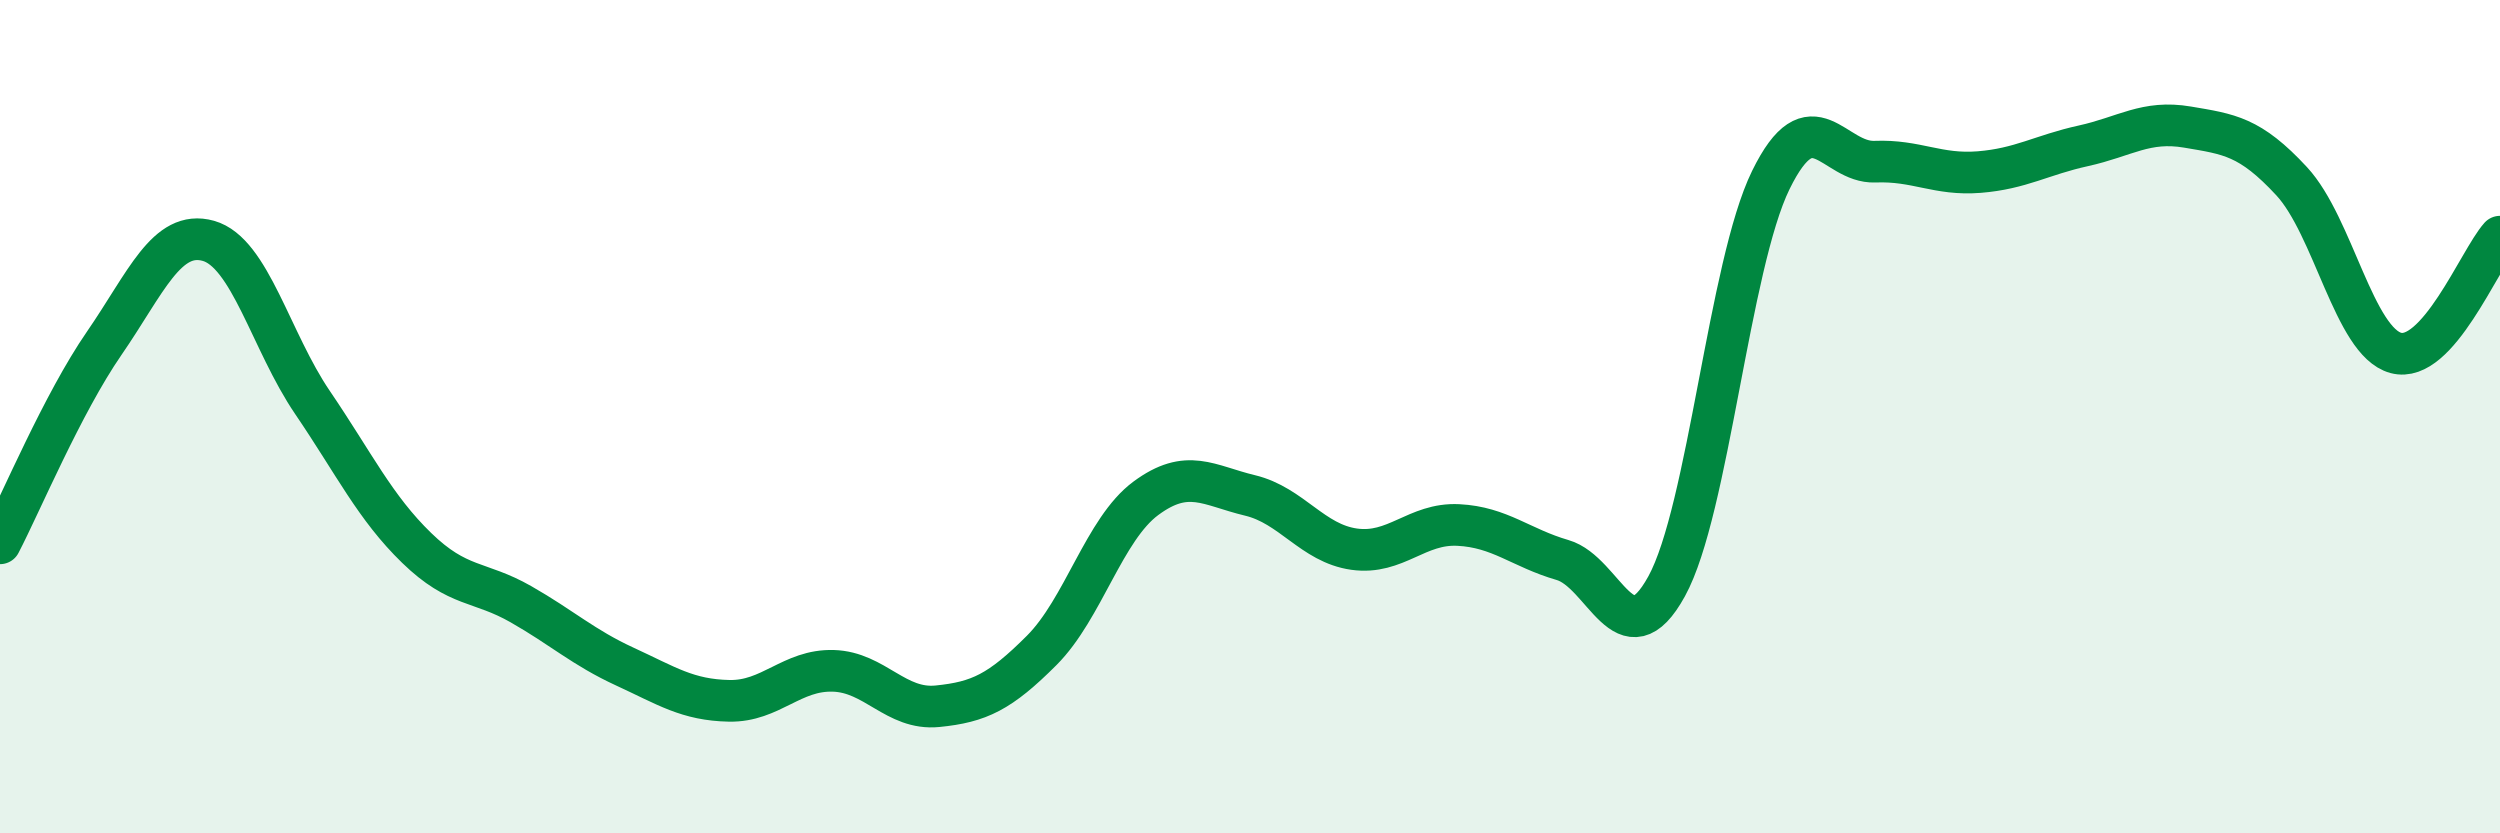
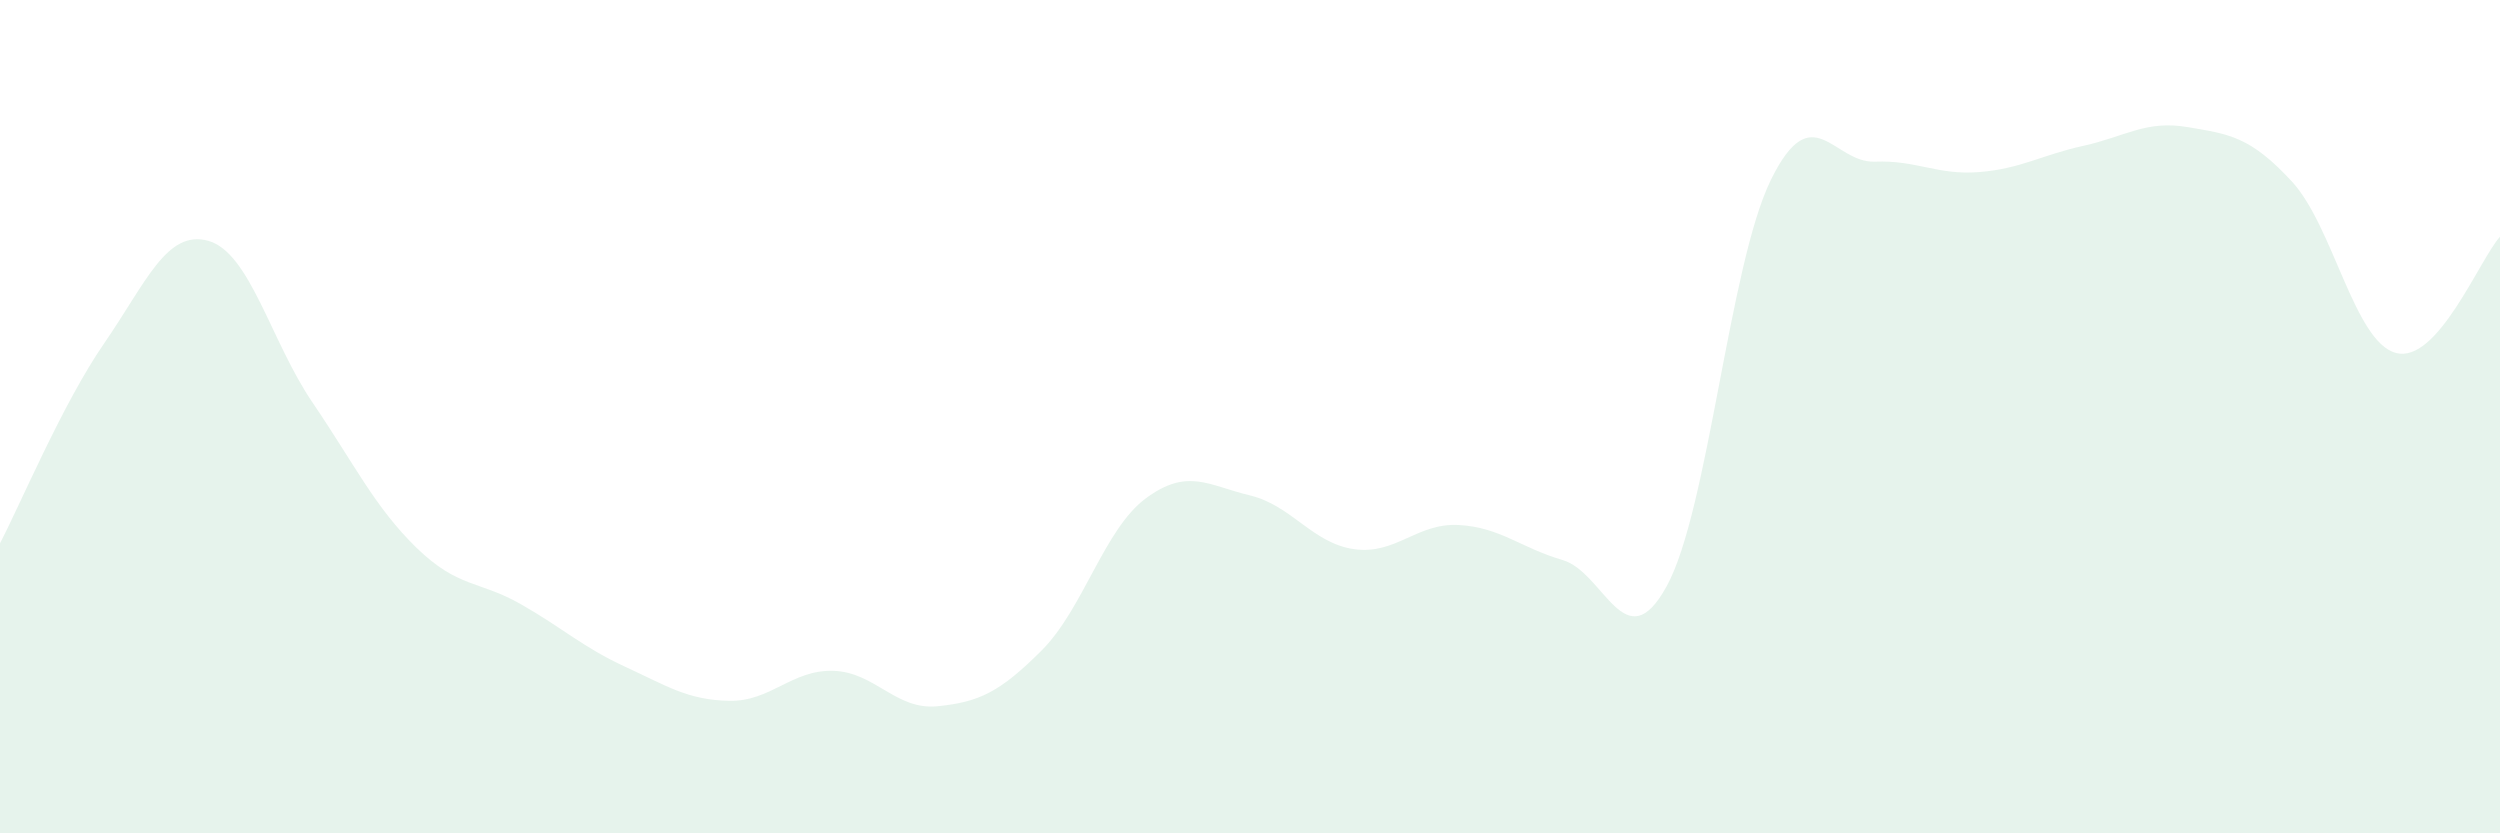
<svg xmlns="http://www.w3.org/2000/svg" width="60" height="20" viewBox="0 0 60 20">
  <path d="M 0,13.04 C 0.5,12.08 1.5,9.69 2.5,8.24 C 3.5,6.79 4,5.5 5,5.78 C 6,6.06 6.5,8.19 7.5,9.66 C 8.5,11.13 9,12.18 10,13.15 C 11,14.12 11.5,13.93 12.5,14.5 C 13.5,15.07 14,15.54 15,16 C 16,16.46 16.5,16.8 17.5,16.82 C 18.5,16.84 19,16.07 20,16.1 C 21,16.13 21.5,17.05 22.5,16.95 C 23.5,16.85 24,16.61 25,15.61 C 26,14.61 26.5,12.7 27.5,11.96 C 28.5,11.22 29,11.65 30,11.89 C 31,12.13 31.5,13.04 32.5,13.18 C 33.5,13.32 34,12.55 35,12.6 C 36,12.65 36.5,13.15 37.5,13.44 C 38.5,13.73 39,15.89 40,14.07 C 41,12.25 41.5,6.36 42.5,4.32 C 43.5,2.28 44,3.92 45,3.88 C 46,3.84 46.5,4.21 47.5,4.13 C 48.5,4.05 49,3.72 50,3.5 C 51,3.28 51.5,2.88 52.5,3.05 C 53.5,3.22 54,3.27 55,4.35 C 56,5.43 56.5,8.2 57.5,8.47 C 58.5,8.74 59.5,6.24 60,5.68L60 20L0 20Z" fill="#008740" opacity="0.1" stroke-linecap="round" stroke-linejoin="round" />
-   <path d="M 0,13.04 C 0.5,12.08 1.5,9.69 2.5,8.24 C 3.5,6.79 4,5.5 5,5.78 C 6,6.06 6.5,8.19 7.5,9.66 C 8.5,11.13 9,12.18 10,13.15 C 11,14.12 11.5,13.93 12.5,14.5 C 13.5,15.07 14,15.54 15,16 C 16,16.46 16.5,16.8 17.5,16.82 C 18.5,16.84 19,16.07 20,16.1 C 21,16.13 21.5,17.05 22.5,16.95 C 23.5,16.85 24,16.61 25,15.61 C 26,14.61 26.5,12.7 27.5,11.96 C 28.5,11.22 29,11.65 30,11.89 C 31,12.13 31.5,13.04 32.5,13.18 C 33.5,13.32 34,12.55 35,12.6 C 36,12.65 36.5,13.15 37.5,13.44 C 38.5,13.73 39,15.89 40,14.07 C 41,12.25 41.5,6.36 42.5,4.32 C 43.5,2.28 44,3.92 45,3.88 C 46,3.84 46.5,4.21 47.5,4.13 C 48.5,4.05 49,3.72 50,3.5 C 51,3.28 51.5,2.88 52.5,3.05 C 53.5,3.22 54,3.27 55,4.35 C 56,5.43 56.5,8.2 57.5,8.47 C 58.5,8.74 59.5,6.24 60,5.68" stroke="#008740" stroke-width="1" fill="none" stroke-linecap="round" stroke-linejoin="round" />
</svg>